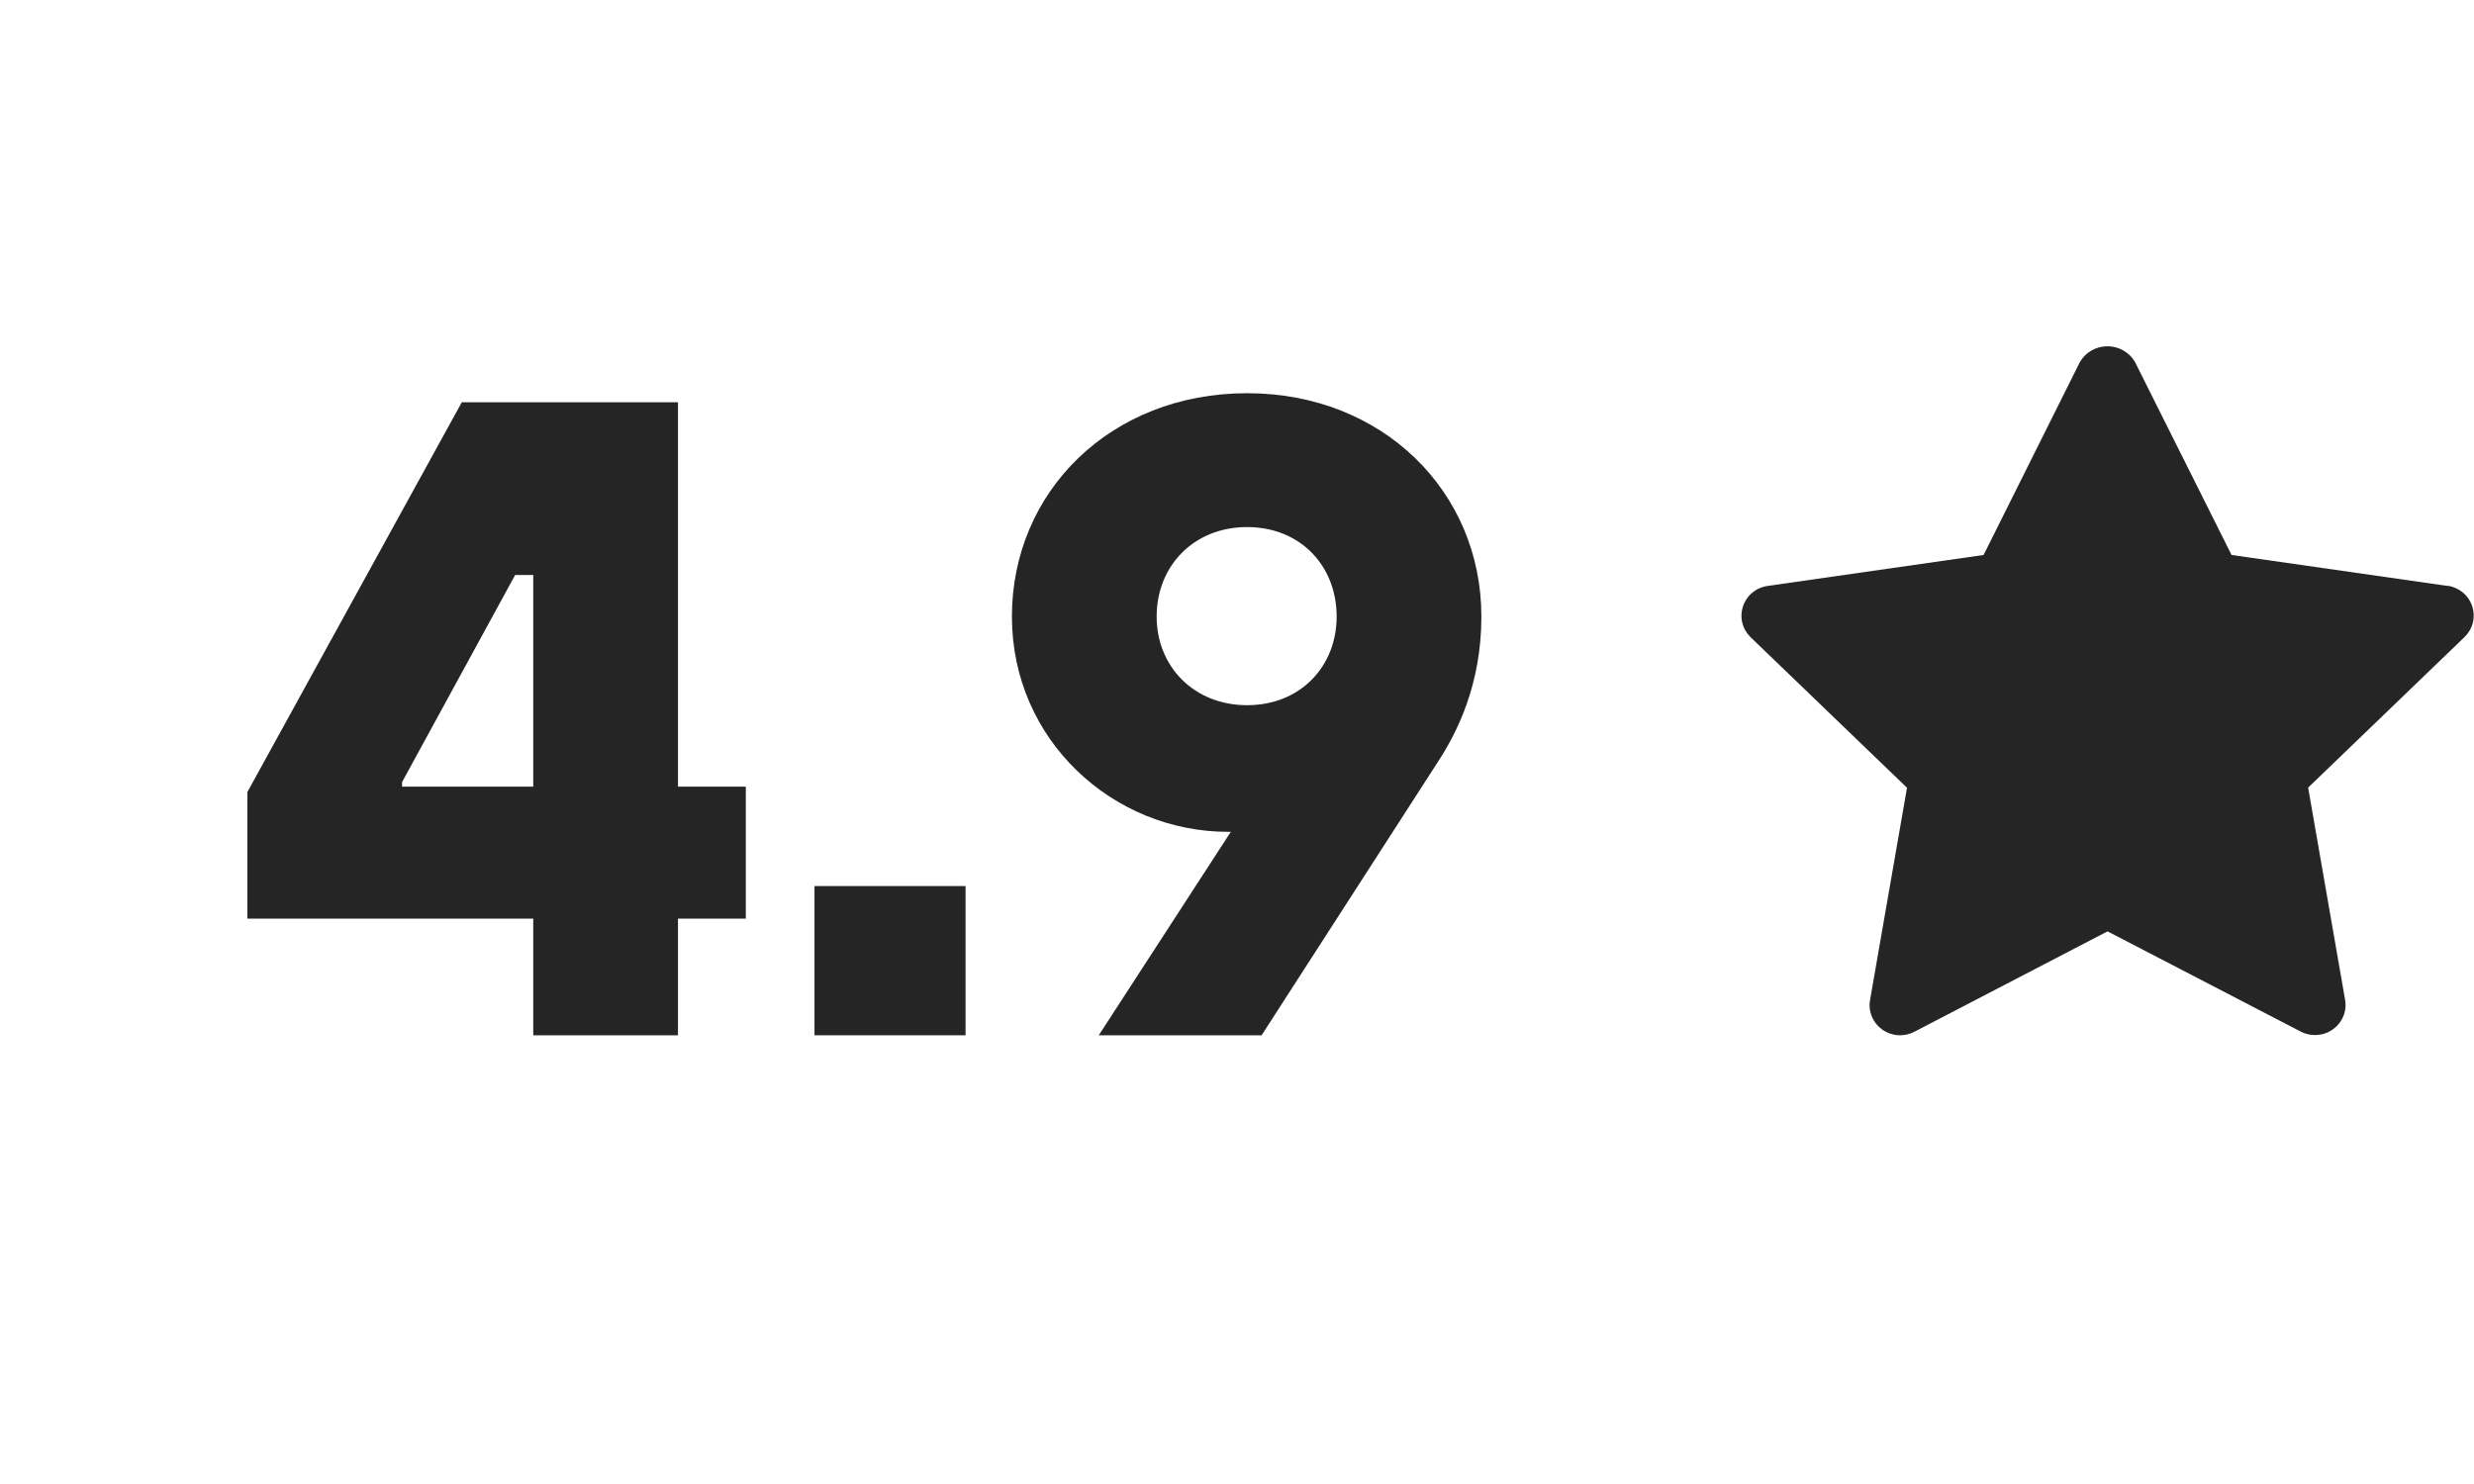
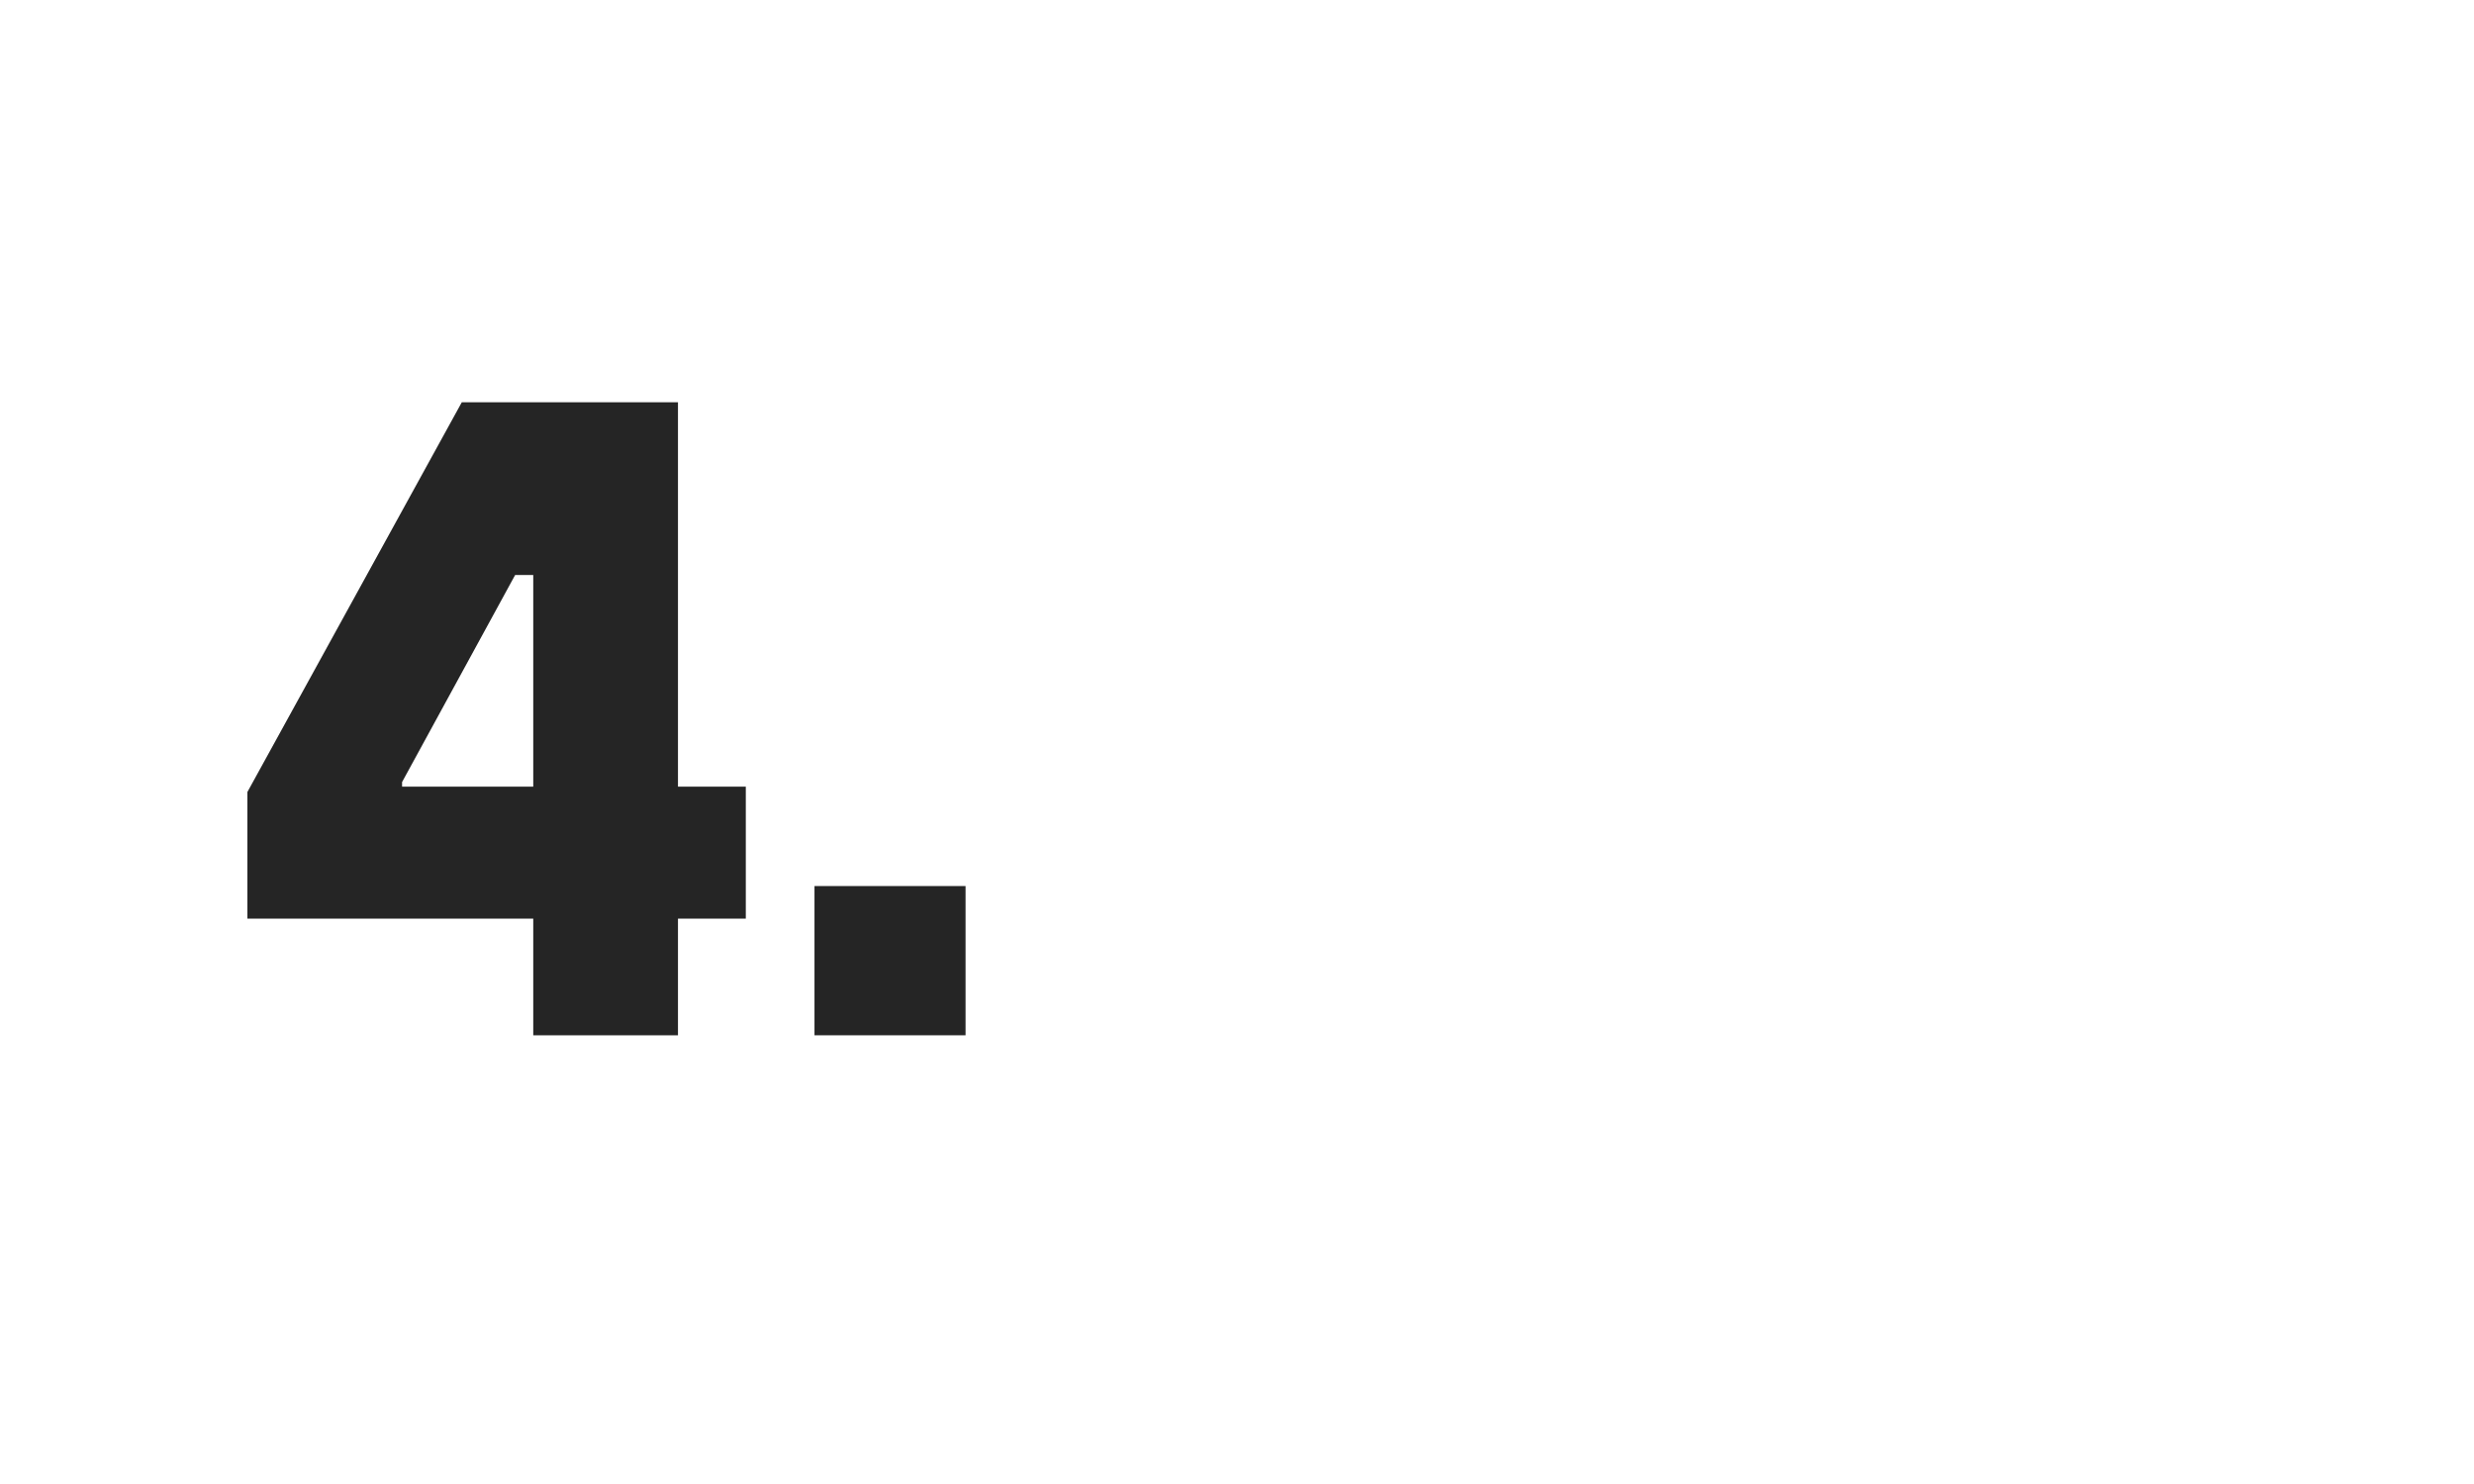
<svg xmlns="http://www.w3.org/2000/svg" fill="none" viewBox="0 0 50 30" height="30" width="50">
-   <path fill="#252525" d="M49.466 11.845L45.1 11.219L43.147 7.315C43.09 7.219 43.009 7.139 42.912 7.084C42.815 7.029 42.704 7 42.592 7C42.48 7 42.369 7.029 42.272 7.084C42.175 7.139 42.094 7.219 42.037 7.315L40.089 11.219L35.723 11.845C35.609 11.861 35.502 11.908 35.414 11.982C35.326 12.055 35.261 12.151 35.225 12.259C35.19 12.367 35.185 12.483 35.213 12.593C35.24 12.703 35.299 12.803 35.381 12.883L38.541 15.925L37.794 20.217C37.774 20.329 37.787 20.444 37.83 20.549C37.873 20.655 37.946 20.746 38.039 20.813C38.132 20.879 38.242 20.919 38.357 20.927C38.472 20.935 38.587 20.911 38.689 20.858L42.594 18.828L46.5 20.855C46.588 20.901 46.687 20.925 46.786 20.924C46.876 20.924 46.965 20.905 47.047 20.868C47.128 20.831 47.2 20.776 47.258 20.709C47.316 20.641 47.359 20.561 47.383 20.476C47.406 20.39 47.411 20.301 47.395 20.213L46.648 15.922L49.808 12.879C49.89 12.8 49.949 12.699 49.976 12.589C50.004 12.479 49.999 12.363 49.964 12.255C49.928 12.147 49.863 12.051 49.775 11.978C49.687 11.905 49.58 11.857 49.466 11.841V11.845Z" />
  <path fill="#252525" d="M13.702 20.929H10.777V18.57H5V16.011L9.333 8.132H13.702V15.902H15.073V18.57H13.702V20.929ZM8.126 15.81V15.902H10.777V11.624H10.411L8.126 15.81Z" />
  <path fill="#252525" d="M19.514 20.929H16.461V17.912H19.514V20.929Z" />
-   <path fill="#252525" d="M25.204 7.949C27.947 7.949 29.939 9.942 29.939 12.464C29.939 13.836 29.446 14.805 29.08 15.371L25.497 20.929H22.206L24.875 16.816H24.821C22.499 16.816 20.451 14.969 20.451 12.464C20.451 9.942 22.444 7.949 25.204 7.949ZM25.204 14.256C26.283 14.256 27.014 13.47 27.014 12.464C27.014 11.441 26.283 10.655 25.204 10.655C24.126 10.655 23.376 11.441 23.376 12.464C23.376 13.47 24.126 14.256 25.204 14.256Z" />
</svg>